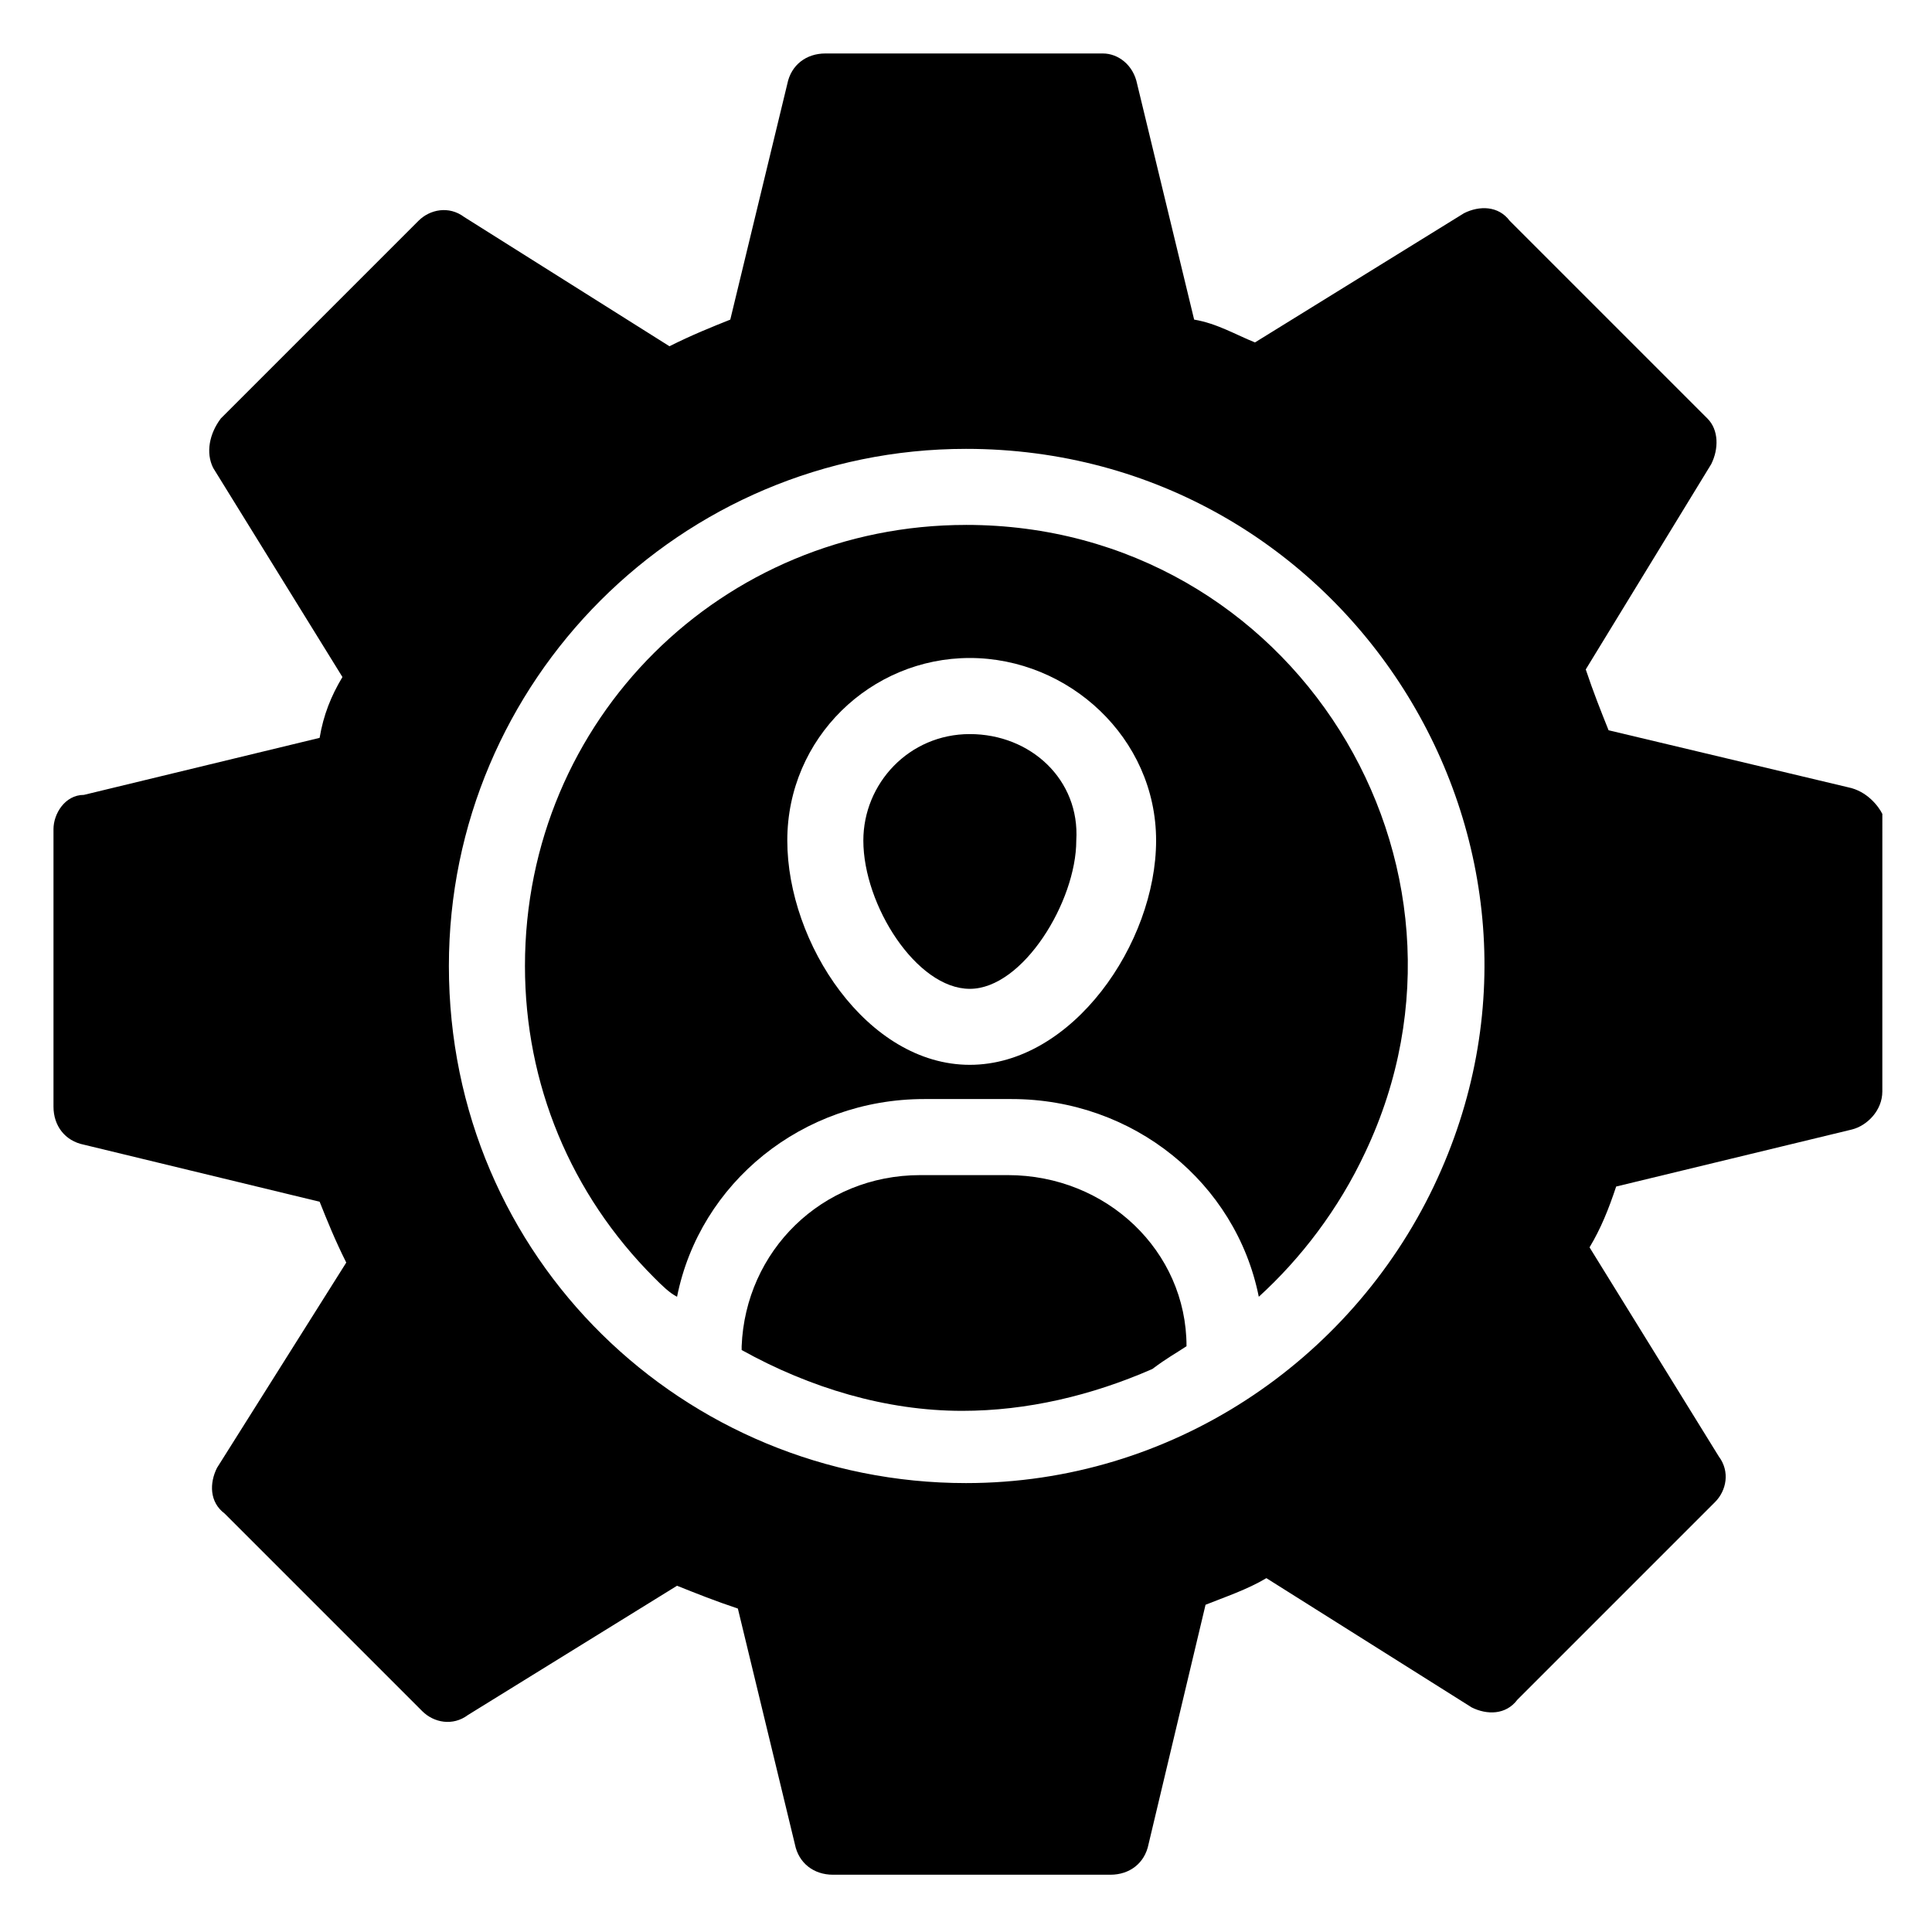
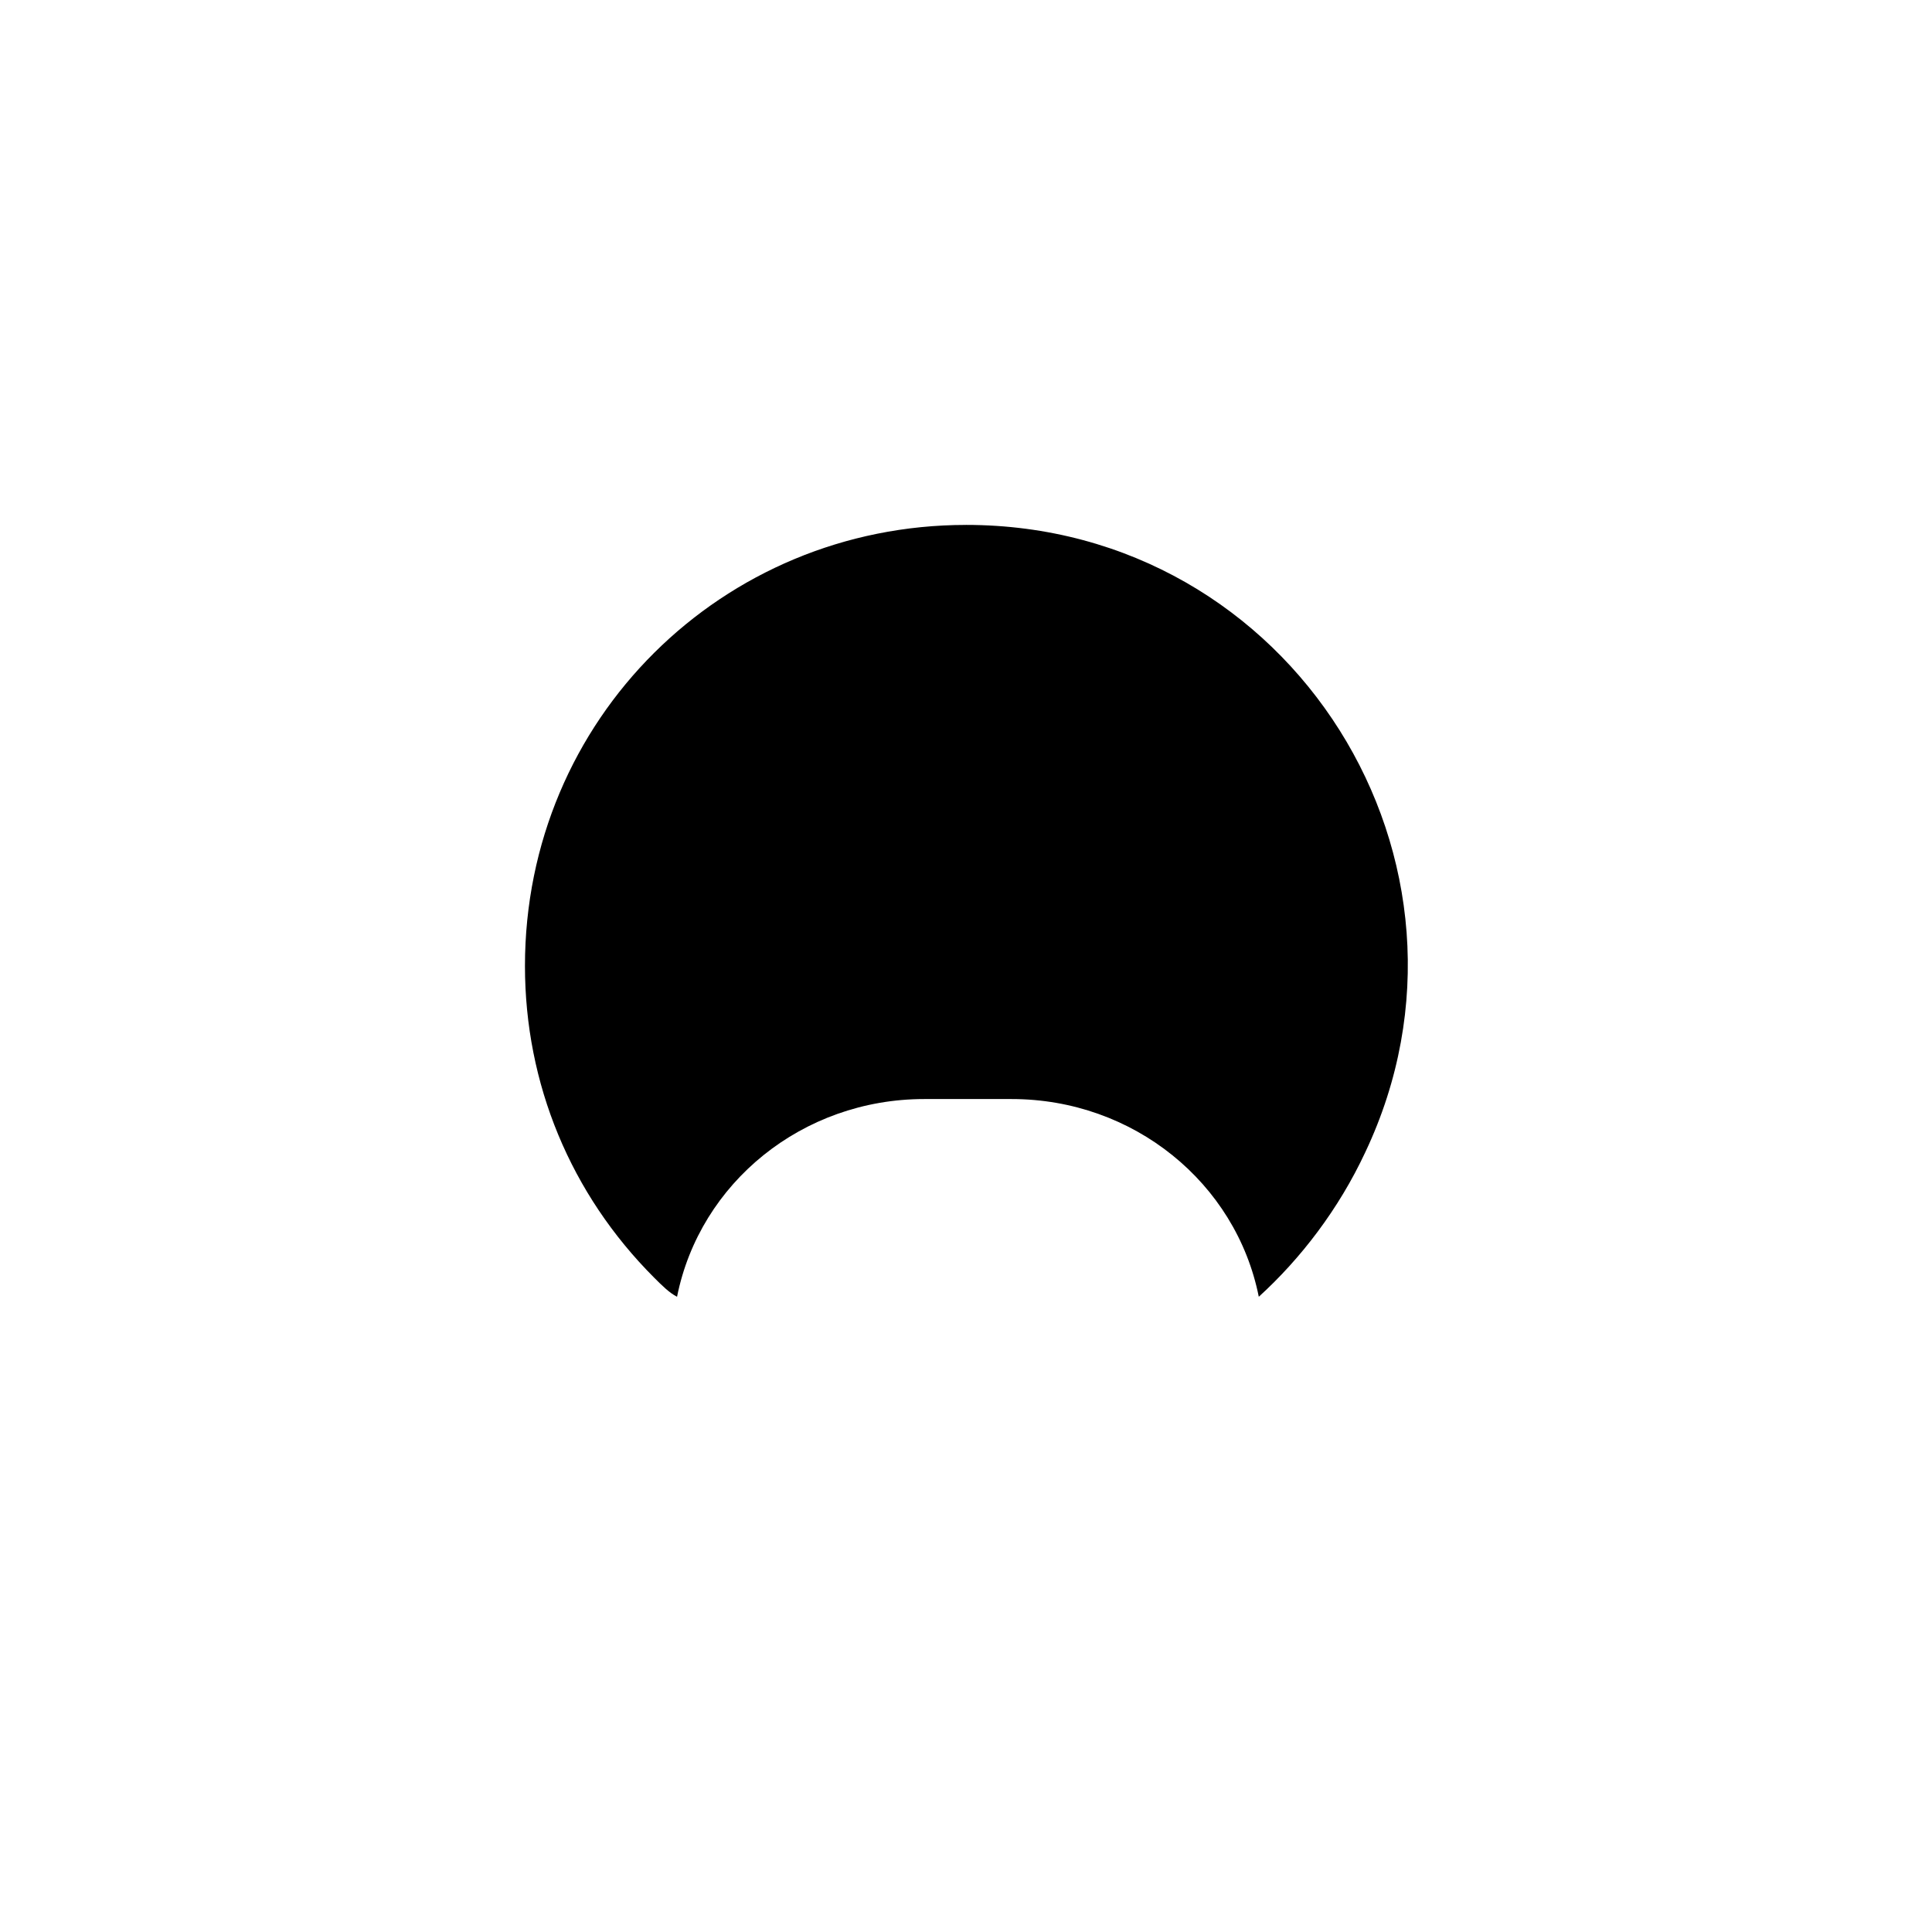
<svg xmlns="http://www.w3.org/2000/svg" fill="#000000" width="800px" height="800px" version="1.1" viewBox="144 144 512 512">
  <g>
-     <path d="m458.44 500.76c0-25.191-21.16-45.344-47.359-45.344h-23.176c-26.199 0-46.352 20.152-47.359 45.344v1.008c18.137 10.078 38.289 16.121 58.441 16.121 17.129 0 34.258-4.031 50.383-11.082 4.031-3.023 6.047-4.031 9.07-6.047z" />
-     <path d="m400 283.11c-64.488 0-116.88 51.387-116.88 116.88 0 31.234 12.09 60.457 34.258 82.625 2.016 2.016 4.031 4.031 6.047 5.039 6.047-30.23 33.25-52.395 65.496-52.395h23.176c32.242 0 59.449 22.168 65.496 52.395 11.082-10.078 21.16-23.176 28.215-38.289 36.27-76.578-19.152-166.26-105.8-166.26zm1.008 143.08c-27.207 0-48.367-32.242-48.367-59.449 0-27.207 22.168-48.367 48.367-48.367 26.195 0.004 49.371 21.164 49.371 48.367 0 27.207-22.168 59.449-49.371 59.449z" />
+     <path d="m400 283.11c-64.488 0-116.88 51.387-116.88 116.88 0 31.234 12.09 60.457 34.258 82.625 2.016 2.016 4.031 4.031 6.047 5.039 6.047-30.23 33.25-52.395 65.496-52.395h23.176c32.242 0 59.449 22.168 65.496 52.395 11.082-10.078 21.16-23.176 28.215-38.289 36.27-76.578-19.152-166.26-105.8-166.26zm1.008 143.08z" />
    <path d="m401.01 338.54c-16.121 0-28.215 13.098-28.215 28.215 0 17.129 14.105 39.297 28.215 39.297 14.105 0 28.215-23.176 28.215-39.297 1.004-16.125-12.094-28.215-28.215-28.215z" />
-     <path d="m633.77 352.64-63.48-15.113c-2.016-5.039-4.031-10.078-6.047-16.121l33.25-54.41c2.016-4.031 2.016-9.07-1.008-12.09l-52.395-52.395c-3.019-4.035-8.059-4.035-12.09-2.023l-55.418 34.258c-5.039-2.016-10.078-5.039-16.121-6.047l-15.113-62.473c-1.012-5.035-5.039-8.055-9.07-8.055h-73.555c-5.039 0-9.07 3.023-10.078 8.062l-15.113 62.469c-5.039 2.016-10.078 4.031-16.121 7.055l-54.41-34.258c-4.031-3.023-9.07-2.016-12.09 1.008l-52.395 52.395c-3.031 4.031-4.035 9.066-2.023 13.098l34.258 55.418c-3.023 5.039-5.039 10.078-6.047 16.121l-62.473 15.113c-5.035 0.004-8.055 5.043-8.055 9.07v73.555c0 5.039 3.023 9.07 8.062 10.078l62.469 15.117c2.016 5.039 4.031 10.078 7.055 16.121l-34.258 54.41c-2.016 4.031-2.016 9.07 2.016 12.09l52.395 52.395c3.023 3.023 8.062 4.031 12.09 1.008l55.418-34.258c5.039 2.016 10.078 4.031 16.121 6.047l15.113 62.473c1.008 5.039 5.039 8.062 10.078 8.062h73.555c5.039 0 9.07-3.023 10.078-8.062l15.113-63.48c5.039-2.016 11.082-4.031 16.121-7.055l54.41 34.258c4.031 2.016 9.07 2.016 12.09-2.016l52.395-52.395c3.023-3.023 4.031-8.062 1.008-12.09l-34.258-55.418c3.023-5.039 5.039-10.078 7.055-16.121l62.473-15.113c4.031-1.008 8.062-5.039 8.062-10.078l0.004-73.555c-1.008-2.016-4.031-6.047-9.07-7.055zm-109.83 105.8c-22.168 46.352-69.527 78.594-123.94 78.594-74.562 0-137.04-59.449-137.04-137.04 0-75.57 61.465-137.04 137.04-137.04 100.76-0.004 167.26 104.79 123.94 195.48z" />
  </g>
</svg>